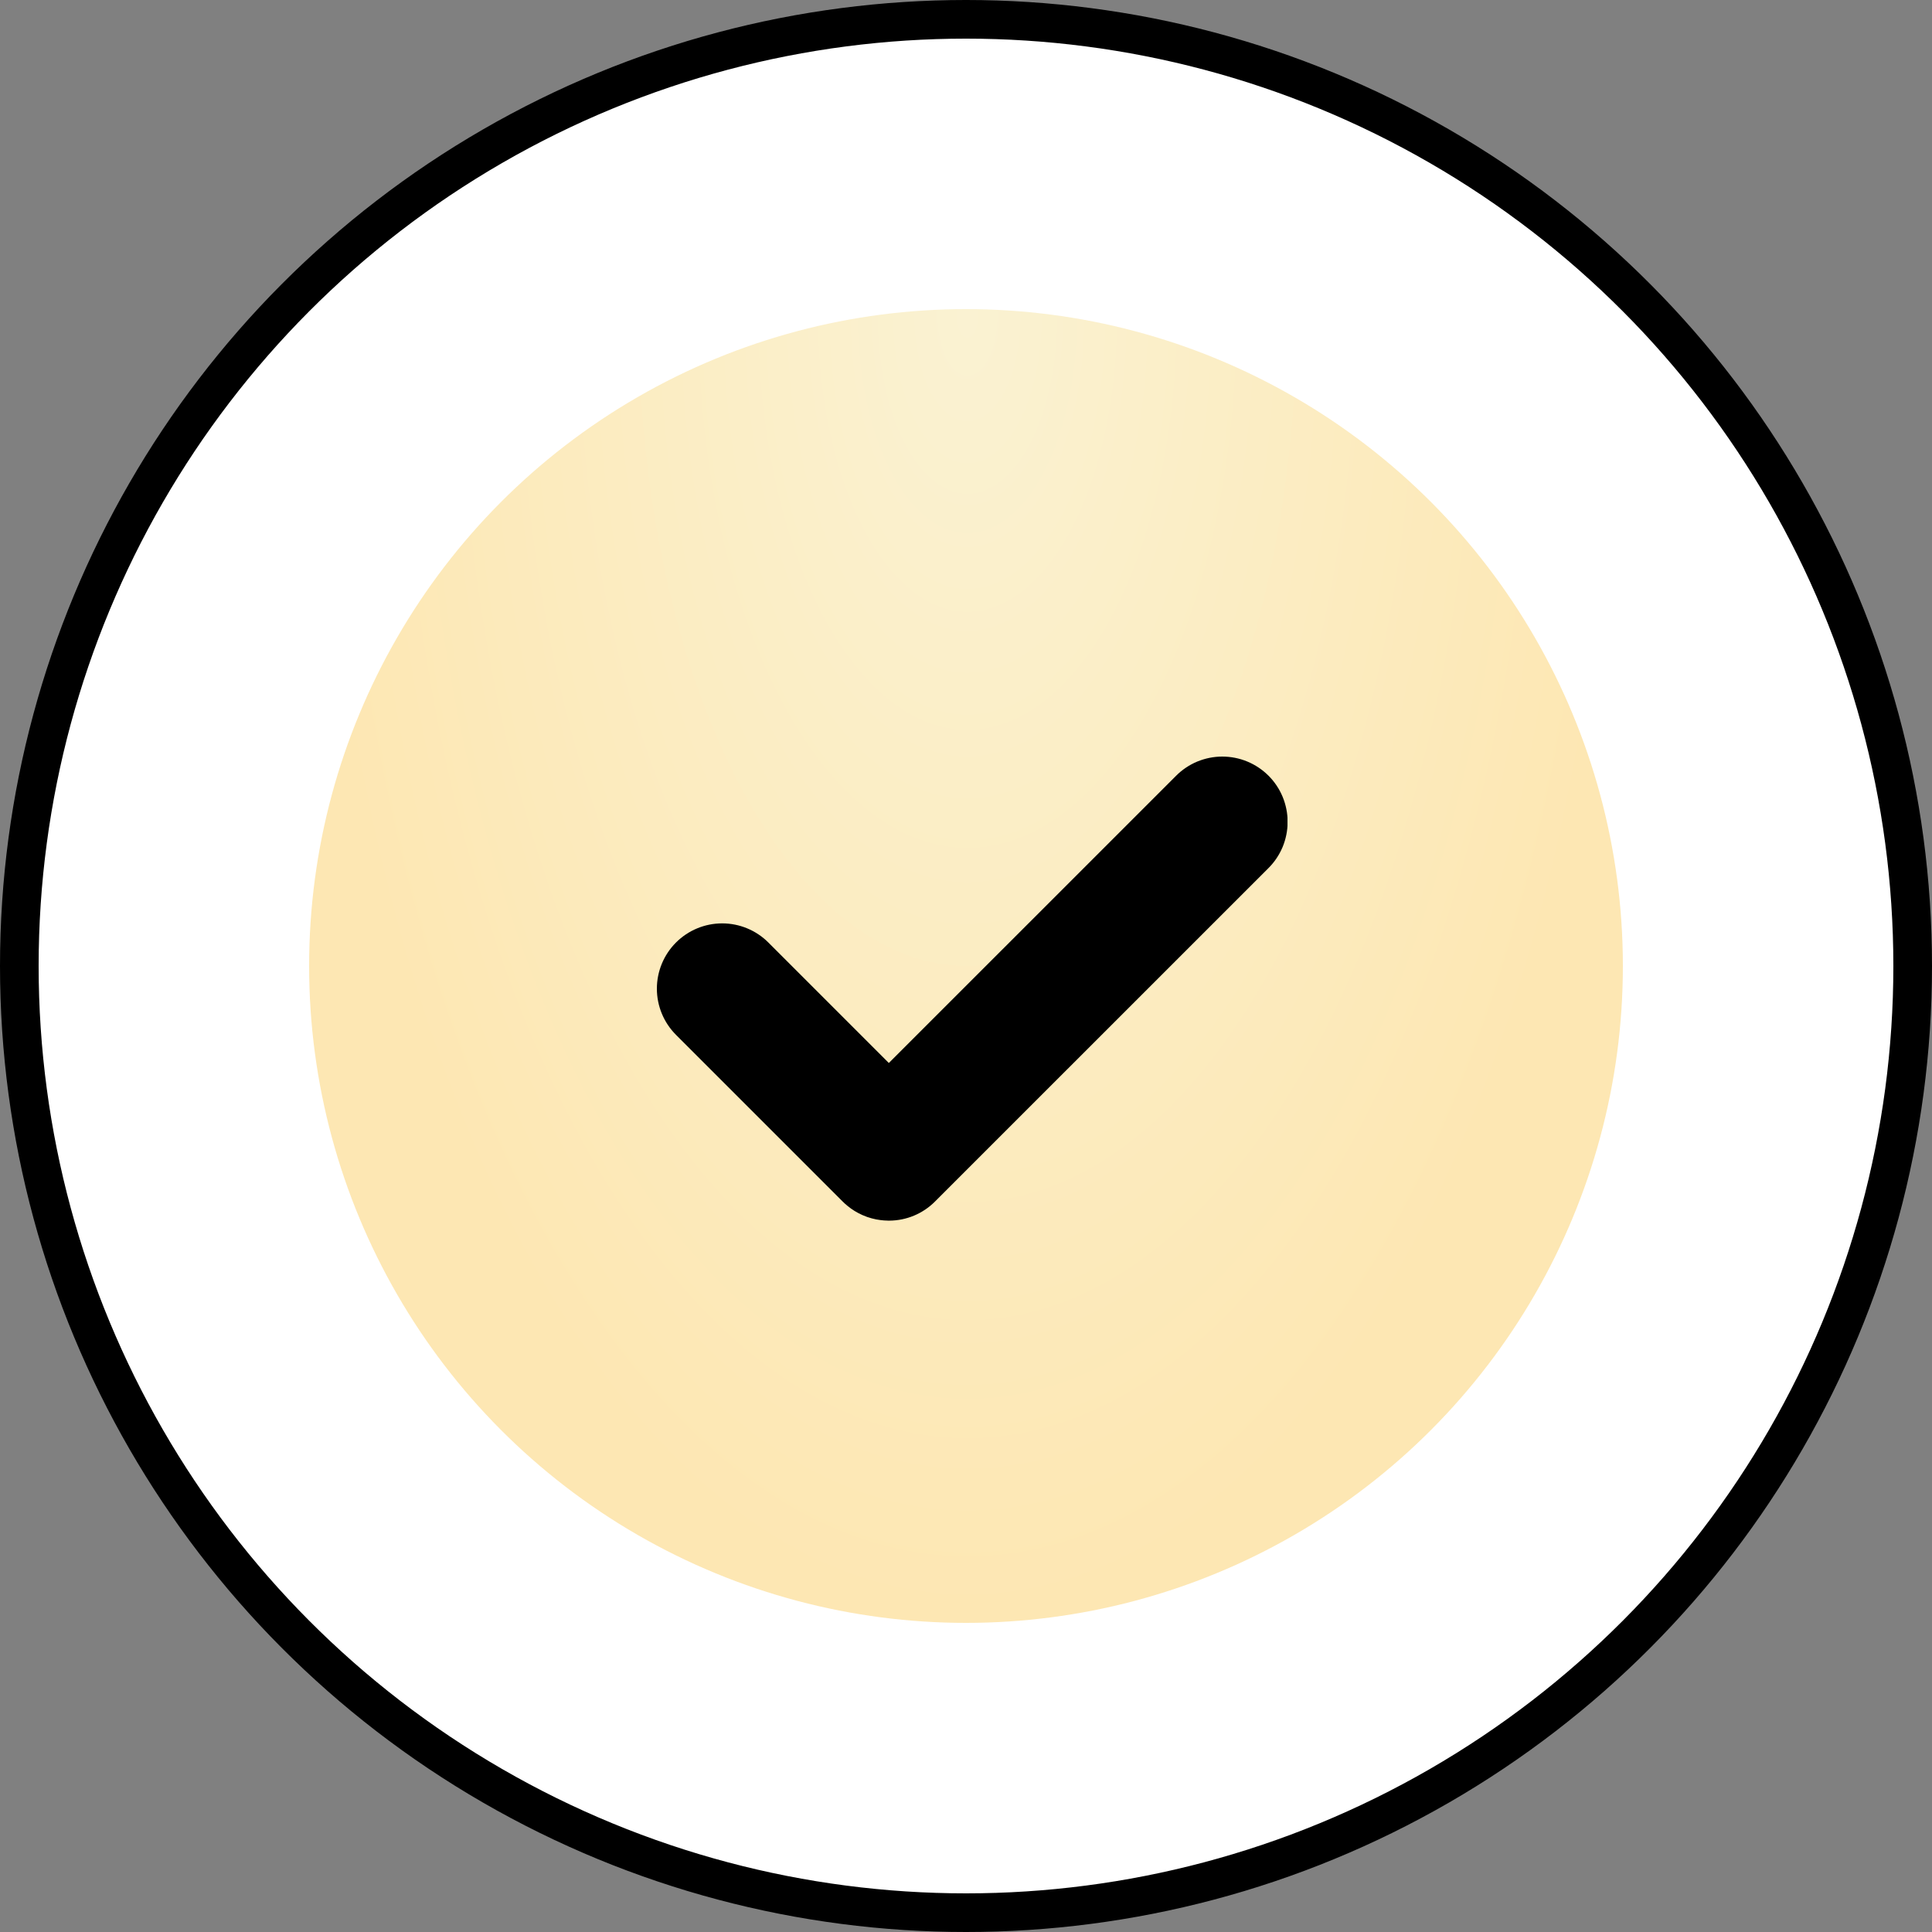
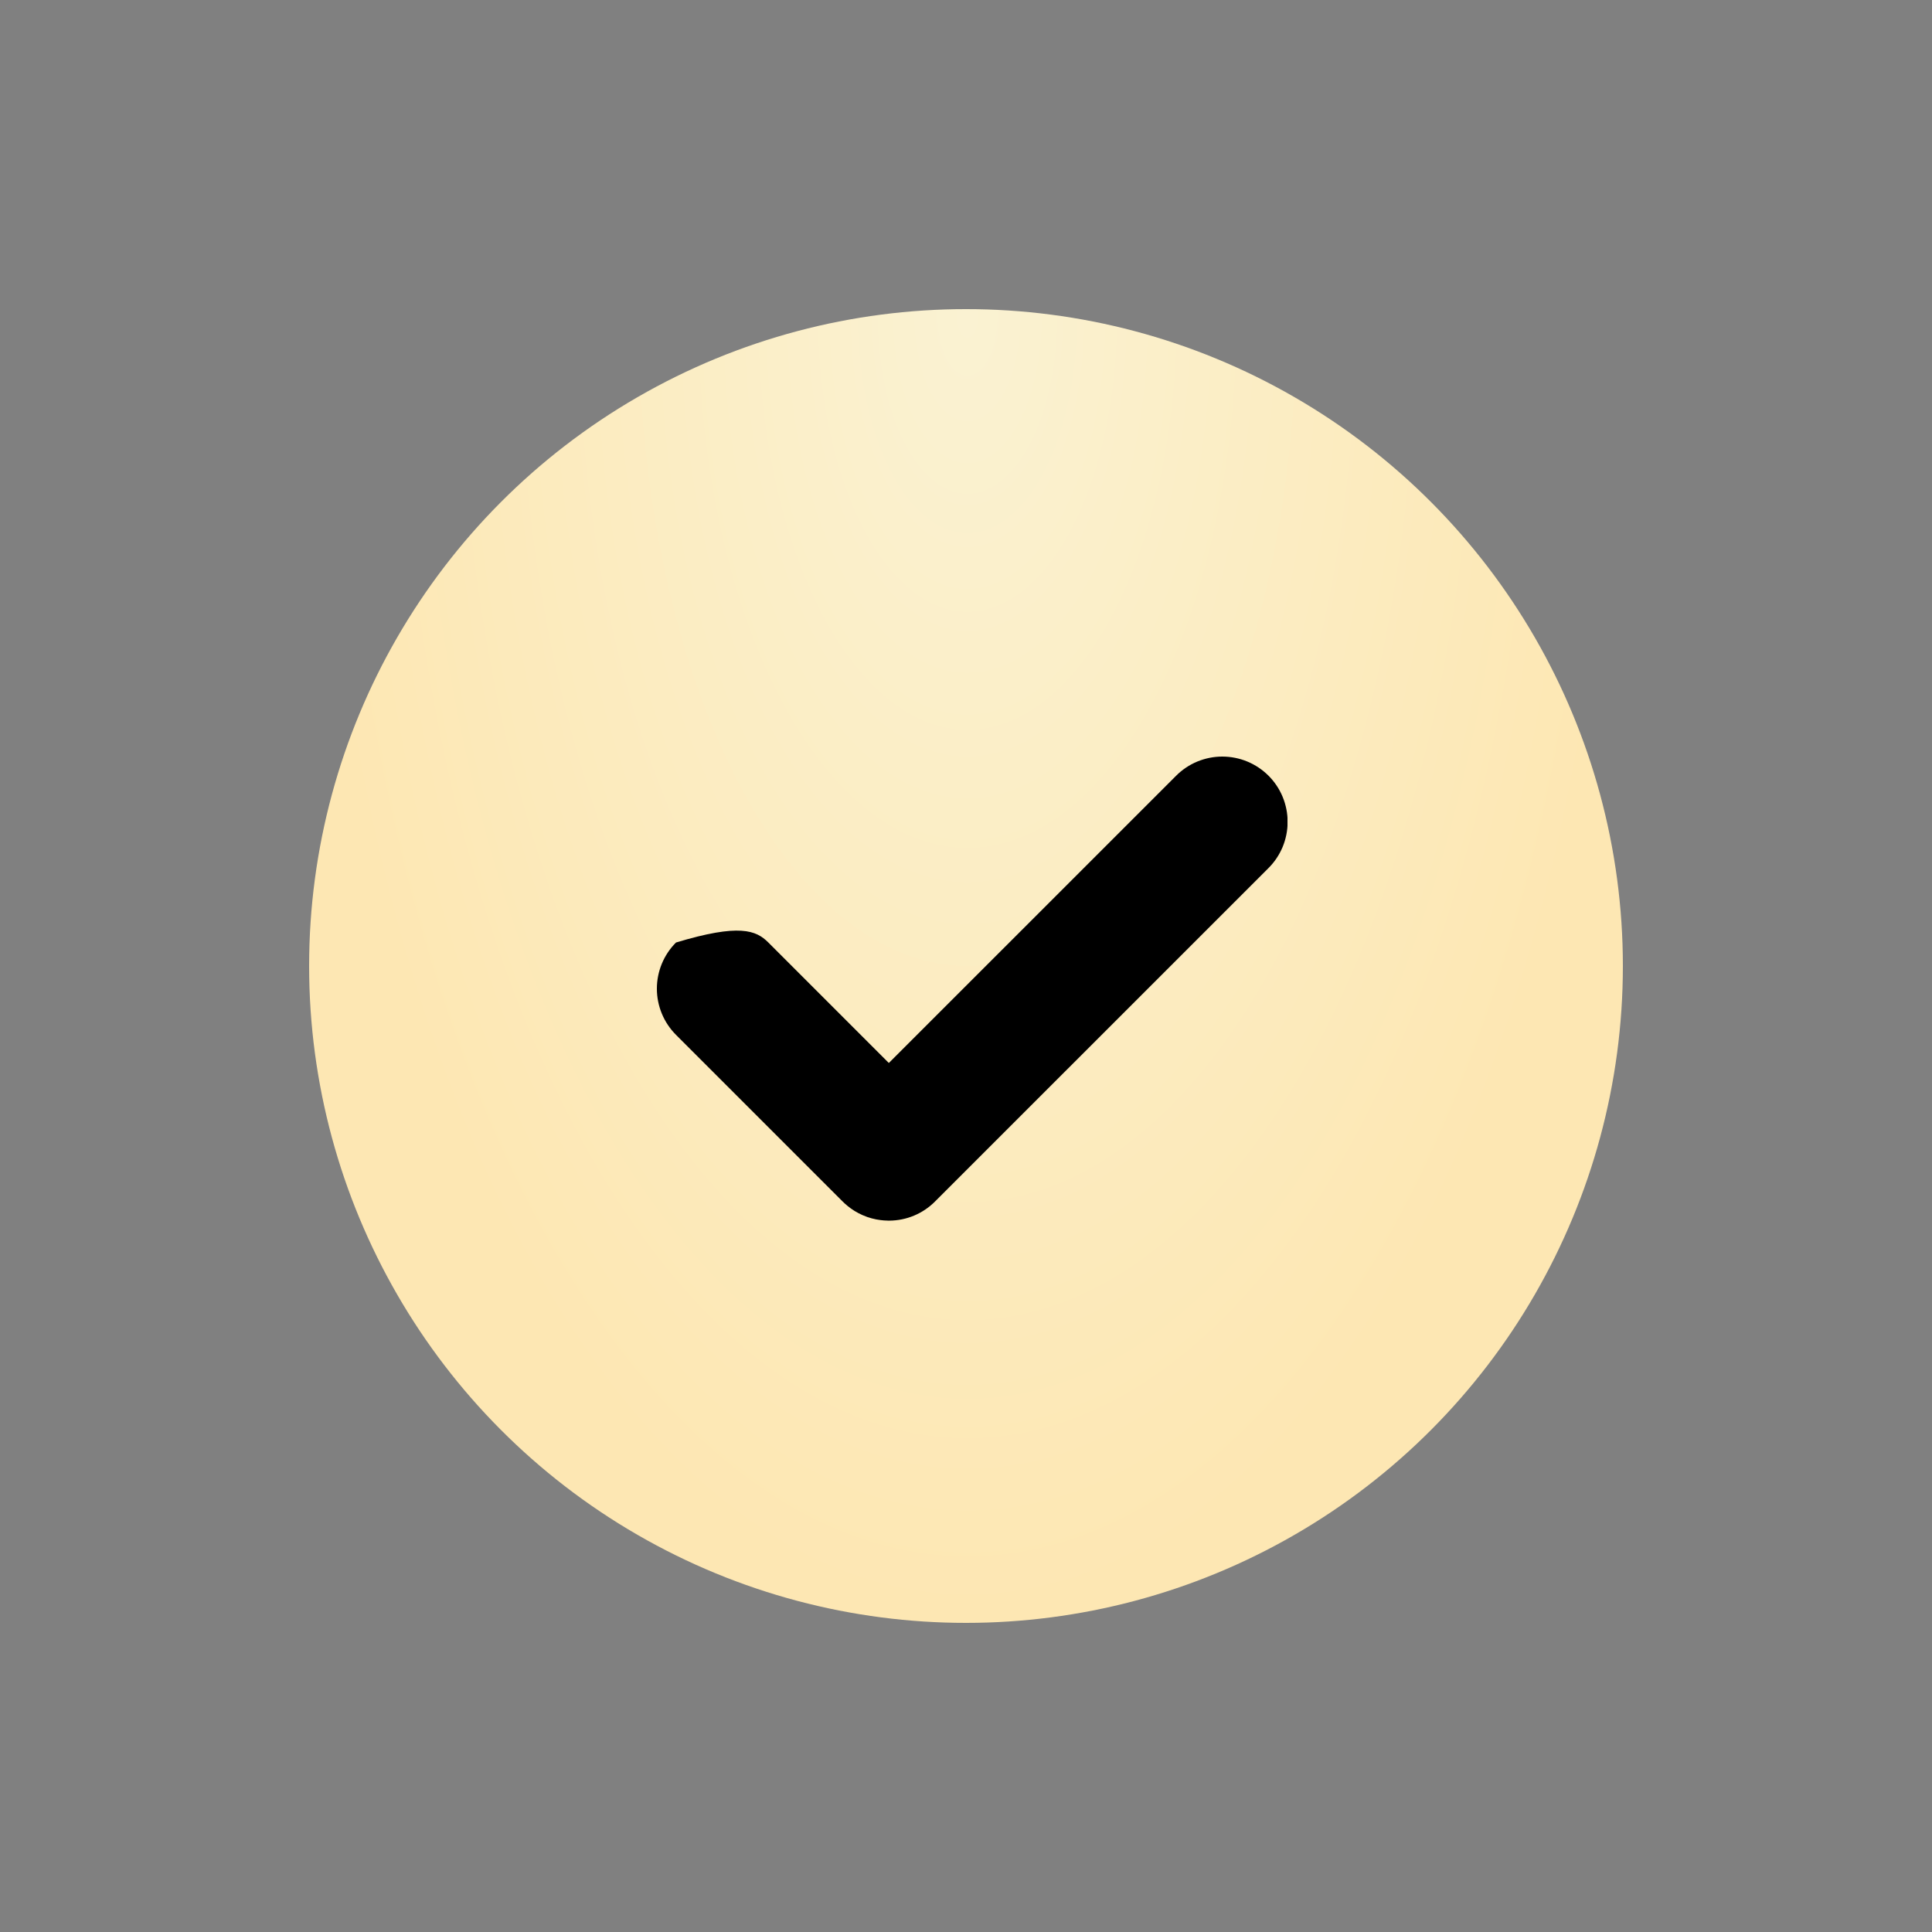
<svg xmlns="http://www.w3.org/2000/svg" width="50" height="50" viewBox="0 0 50 50" fill="none">
  <rect x="0" y="0" width="50" height="50" fill="#808080" stroke="none" />
-   <circle cx="25" cy="25" r="24.5" fill="white" stroke="black" />
  <circle cx="25" cy="25" r="17" fill="url(#paint0_radial_29_99)" />
  <g clip-path="url(#clip0_29_99)">
-     <path d="M32.825 22.469L24.198 31.095C23.885 31.41 23.459 31.588 23.015 31.59C23.011 31.59 23.007 31.59 23.003 31.59C23 31.59 22.995 31.59 22.992 31.59C22.954 31.59 22.916 31.588 22.879 31.585C22.849 31.583 22.819 31.58 22.79 31.576C22.753 31.572 22.717 31.566 22.681 31.559C22.677 31.559 22.674 31.558 22.671 31.557C22.634 31.55 22.597 31.541 22.56 31.531C22.523 31.521 22.487 31.51 22.452 31.498C22.449 31.497 22.447 31.497 22.444 31.496C22.439 31.494 22.434 31.492 22.43 31.49C22.357 31.464 22.286 31.433 22.218 31.397C22.183 31.379 22.149 31.359 22.116 31.339C22.054 31.3 21.994 31.258 21.937 31.211C21.915 31.193 21.893 31.175 21.871 31.155C21.85 31.136 21.829 31.116 21.808 31.095L17.495 26.782C17.178 26.465 17 26.035 17 25.587C17 25.139 17.178 24.709 17.495 24.392C17.812 24.075 18.242 23.897 18.69 23.897C19.138 23.897 19.568 24.075 19.885 24.392L23.003 27.51L30.435 20.079C30.592 19.921 30.778 19.796 30.983 19.71C31.189 19.625 31.409 19.58 31.631 19.58C31.853 19.58 32.074 19.623 32.279 19.708C32.485 19.793 32.671 19.918 32.829 20.075C32.986 20.232 33.111 20.419 33.196 20.625C33.28 20.83 33.324 21.05 33.324 21.273C33.323 21.495 33.279 21.715 33.194 21.921C33.108 22.126 32.983 22.312 32.825 22.469Z" fill="black" />
+     <path d="M32.825 22.469L24.198 31.095C23.885 31.41 23.459 31.588 23.015 31.59C23.011 31.59 23.007 31.59 23.003 31.59C23 31.59 22.995 31.59 22.992 31.59C22.954 31.59 22.916 31.588 22.879 31.585C22.849 31.583 22.819 31.58 22.79 31.576C22.753 31.572 22.717 31.566 22.681 31.559C22.677 31.559 22.674 31.558 22.671 31.557C22.634 31.55 22.597 31.541 22.56 31.531C22.523 31.521 22.487 31.51 22.452 31.498C22.449 31.497 22.447 31.497 22.444 31.496C22.439 31.494 22.434 31.492 22.43 31.49C22.357 31.464 22.286 31.433 22.218 31.397C22.183 31.379 22.149 31.359 22.116 31.339C22.054 31.3 21.994 31.258 21.937 31.211C21.915 31.193 21.893 31.175 21.871 31.155C21.85 31.136 21.829 31.116 21.808 31.095L17.495 26.782C17.178 26.465 17 26.035 17 25.587C17 25.139 17.178 24.709 17.495 24.392C19.138 23.897 19.568 24.075 19.885 24.392L23.003 27.51L30.435 20.079C30.592 19.921 30.778 19.796 30.983 19.71C31.189 19.625 31.409 19.58 31.631 19.58C31.853 19.58 32.074 19.623 32.279 19.708C32.485 19.793 32.671 19.918 32.829 20.075C32.986 20.232 33.111 20.419 33.196 20.625C33.28 20.83 33.324 21.05 33.324 21.273C33.323 21.495 33.279 21.715 33.194 21.921C33.108 22.126 32.983 22.312 32.825 22.469Z" fill="black" />
  </g>
  <defs>
    <radialGradient id="paint0_radial_29_99" cx="0" cy="0" r="1" gradientUnits="userSpaceOnUse" gradientTransform="translate(25.039 8) rotate(90) scale(34 17.039)">
      <stop stop-color="#FAF2D2" />
      <stop offset="1" stop-color="#FDE7B3" />
    </radialGradient>
    <clipPath id="clip0_29_99">
      <rect width="16.32" height="16.32" fill="white" transform="translate(17 17)" />
    </clipPath>
  </defs>
</svg>